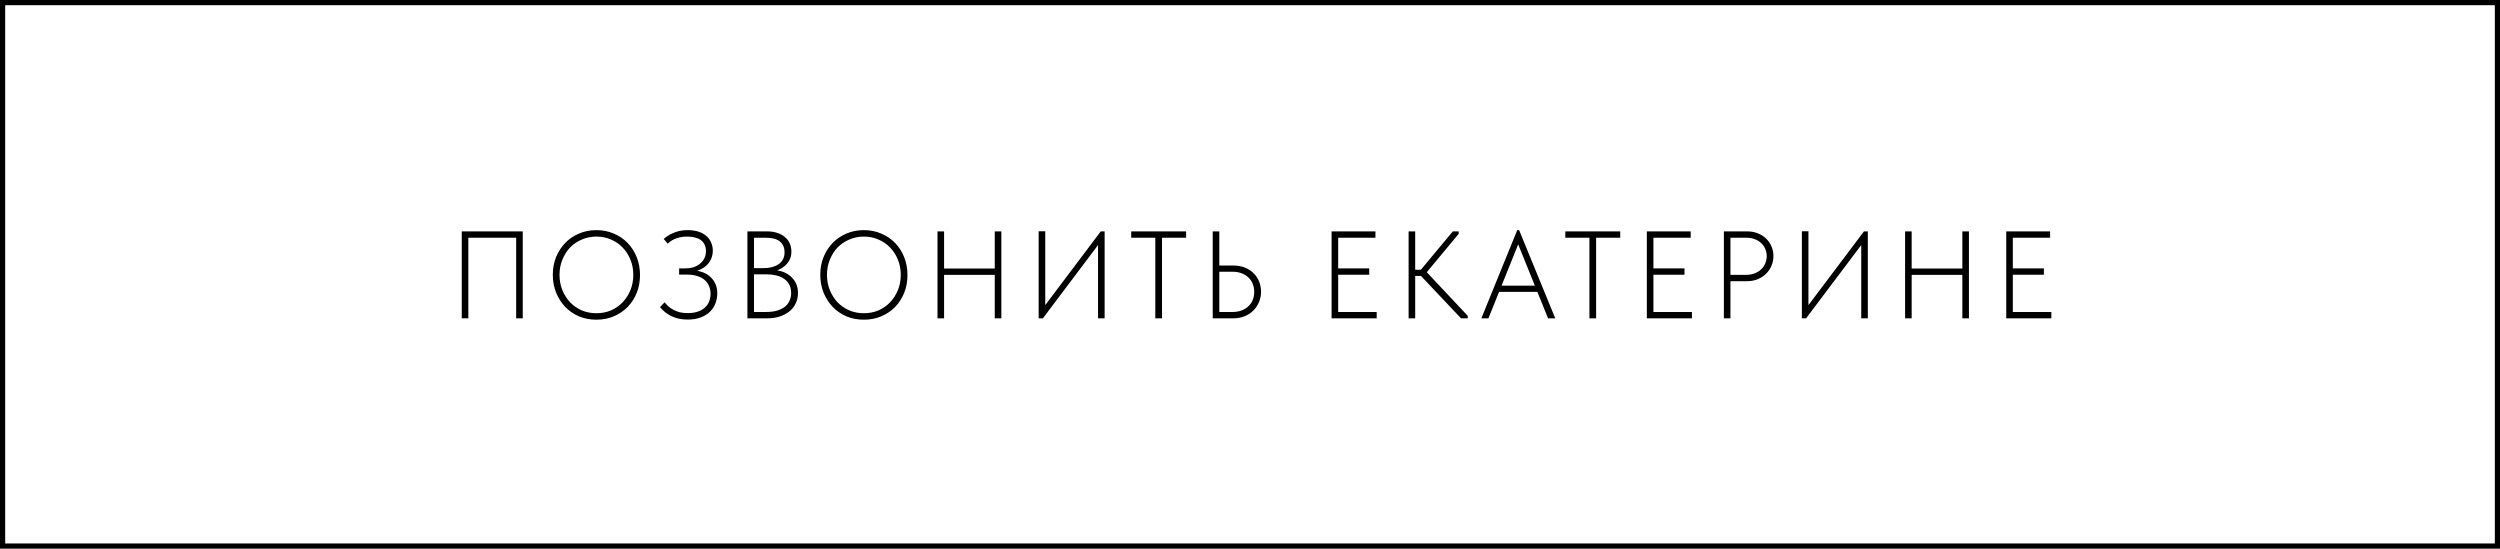
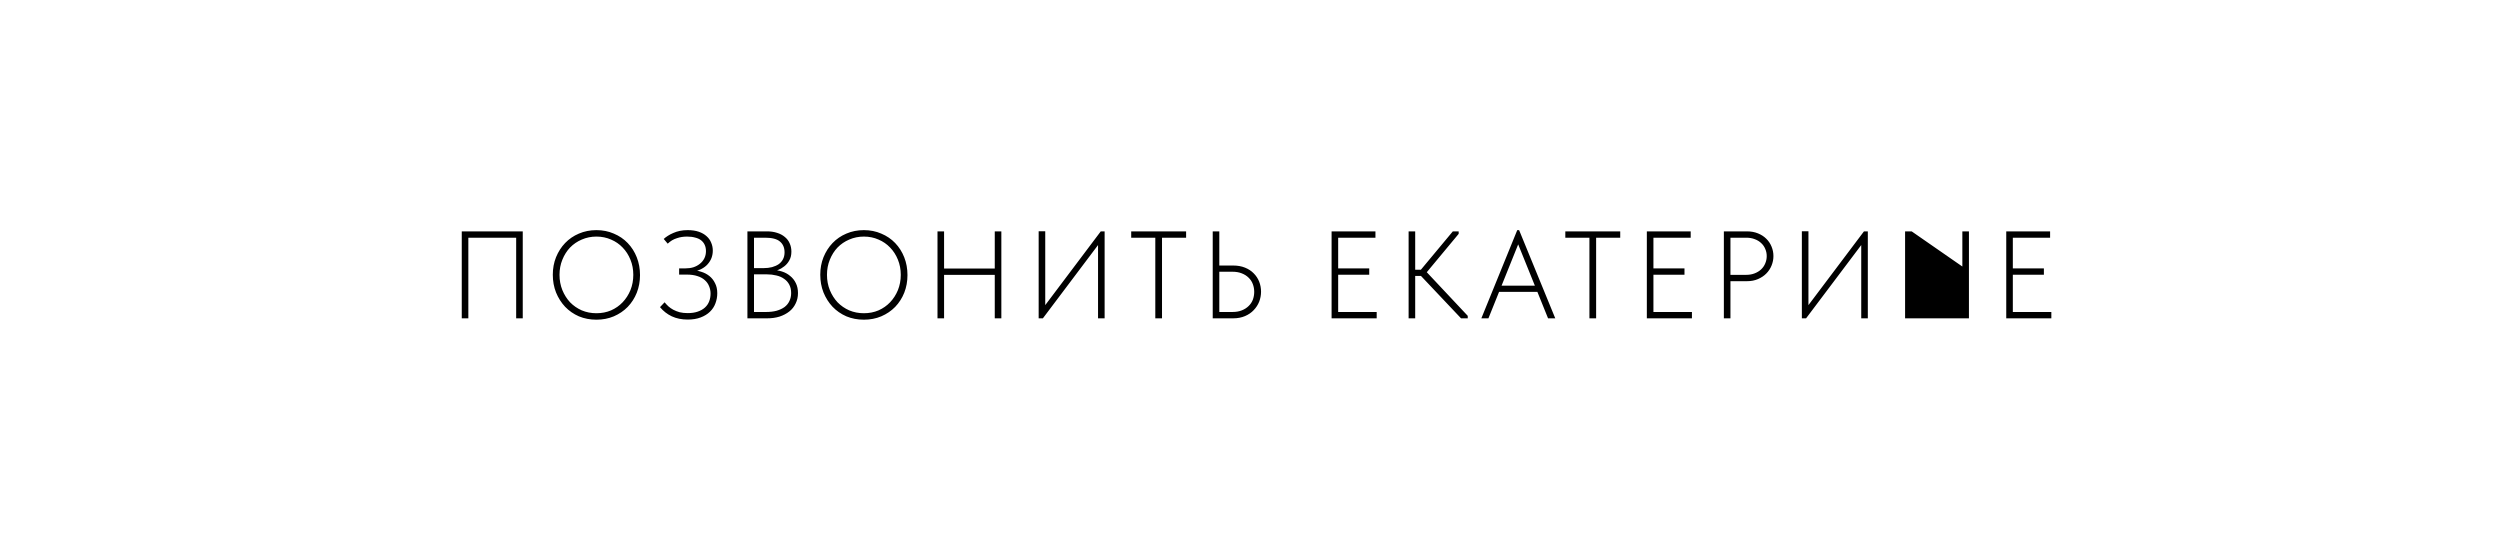
<svg xmlns="http://www.w3.org/2000/svg" width="966" height="212" viewBox="0 0 966 212" fill="none">
-   <rect x="1" y="1" width="964" height="210" stroke="black" stroke-width="2" />
-   <path d="M178.423 123V89.4H201.991V123H199.447V91.32L199.879 91.848H180.391L180.967 91.32V123H178.423ZM230.452 121.032C232.5 121.032 234.388 120.664 236.116 119.928C237.844 119.16 239.332 118.12 240.58 116.808C241.86 115.464 242.868 113.896 243.604 112.104C244.34 110.28 244.708 108.312 244.708 106.2C244.708 104.088 244.34 102.136 243.604 100.344C242.868 98.52 241.86 96.952 240.58 95.64C239.332 94.328 237.844 93.304 236.116 92.568C234.388 91.8 232.5 91.416 230.452 91.416C228.436 91.416 226.548 91.8 224.788 92.568C223.06 93.304 221.556 94.328 220.276 95.64C219.028 96.952 218.036 98.52 217.3 100.344C216.564 102.136 216.196 104.088 216.196 106.2C216.196 108.312 216.564 110.28 217.3 112.104C218.036 113.896 219.028 115.464 220.276 116.808C221.556 118.12 223.06 119.16 224.788 119.928C226.548 120.664 228.436 121.032 230.452 121.032ZM230.452 123.528C228.02 123.528 225.764 123.096 223.684 122.232C221.636 121.336 219.86 120.104 218.356 118.536C216.884 116.968 215.716 115.128 214.852 113.016C214.02 110.904 213.604 108.616 213.604 106.152C213.604 103.72 214.02 101.464 214.852 99.384C215.716 97.272 216.884 95.448 218.356 93.912C219.86 92.344 221.636 91.128 223.684 90.264C225.764 89.368 228.02 88.92 230.452 88.92C232.884 88.92 235.124 89.368 237.172 90.264C239.252 91.128 241.044 92.344 242.548 93.912C244.052 95.48 245.22 97.32 246.052 99.432C246.884 101.544 247.3 103.832 247.3 106.296C247.3 108.728 246.884 111 246.052 113.112C245.22 115.192 244.052 117.016 242.548 118.584C241.044 120.12 239.252 121.336 237.172 122.232C235.124 123.096 232.884 123.528 230.452 123.528ZM265.728 123.48C263.424 123.48 261.376 123.064 259.584 122.232C257.824 121.4 256.304 120.216 255.024 118.68L256.8 116.808C257.248 117.352 257.744 117.88 258.288 118.392C258.832 118.872 259.456 119.304 260.16 119.688C260.896 120.072 261.712 120.392 262.608 120.648C263.536 120.872 264.576 120.984 265.728 120.984C267.232 120.984 268.528 120.792 269.616 120.408C270.736 120.024 271.664 119.496 272.4 118.824C273.136 118.152 273.68 117.352 274.032 116.424C274.384 115.496 274.56 114.504 274.56 113.448C274.56 112.424 274.368 111.464 273.984 110.568C273.632 109.672 273.072 108.888 272.304 108.216C271.568 107.544 270.624 107.032 269.472 106.68C268.32 106.296 266.976 106.104 265.44 106.104H262.416V103.704H264.816C265.936 103.704 266.976 103.56 267.936 103.272C268.896 102.952 269.728 102.504 270.432 101.928C271.168 101.352 271.744 100.648 272.16 99.816C272.576 98.984 272.784 98.056 272.784 97.032C272.784 96.136 272.624 95.336 272.304 94.632C271.984 93.928 271.52 93.336 270.912 92.856C270.304 92.376 269.536 92.024 268.608 91.8C267.712 91.544 266.656 91.416 265.44 91.416C264.8 91.416 264.144 91.464 263.472 91.56C262.832 91.656 262.192 91.816 261.552 92.04C260.912 92.232 260.288 92.504 259.68 92.856C259.104 93.208 258.544 93.64 258 94.152L256.464 92.328C256.912 91.912 257.44 91.512 258.048 91.128C258.688 90.712 259.392 90.344 260.16 90.024C260.928 89.672 261.776 89.4 262.704 89.208C263.632 89.016 264.64 88.92 265.728 88.92C267.36 88.92 268.784 89.128 270 89.544C271.216 89.96 272.224 90.536 273.024 91.272C273.824 91.976 274.416 92.808 274.8 93.768C275.216 94.728 275.424 95.752 275.424 96.84C275.424 97.8 275.264 98.728 274.944 99.624C274.624 100.488 274.128 101.304 273.456 102.072C272.816 102.808 271.968 103.448 270.912 103.992C269.888 104.504 268.656 104.888 267.216 105.144L267.312 104.424C268.528 104.424 269.728 104.616 270.912 105C272.096 105.352 273.152 105.896 274.08 106.632C275.008 107.368 275.744 108.296 276.288 109.416C276.864 110.504 277.152 111.8 277.152 113.304C277.152 114.68 276.912 115.992 276.432 117.24C275.984 118.456 275.28 119.528 274.32 120.456C273.36 121.384 272.16 122.12 270.72 122.664C269.312 123.208 267.648 123.48 265.728 123.48ZM288.802 123V89.4H296.339C297.811 89.4 299.122 89.592 300.274 89.976C301.426 90.328 302.418 90.856 303.25 91.56C304.082 92.232 304.706 93.048 305.122 94.008C305.57 94.968 305.794 96.04 305.794 97.224C305.794 98.568 305.523 99.704 304.979 100.632C304.467 101.56 303.811 102.328 303.01 102.936C302.243 103.544 301.411 104.024 300.514 104.376C299.618 104.696 298.786 104.904 298.018 105L298.307 104.328C299.651 104.328 300.931 104.52 302.146 104.904C303.363 105.288 304.419 105.864 305.315 106.632C306.242 107.368 306.978 108.296 307.522 109.416C308.066 110.504 308.339 111.784 308.339 113.256C308.339 114.728 308.035 116.072 307.427 117.288C306.851 118.504 306.035 119.528 304.979 120.36C303.923 121.192 302.675 121.848 301.234 122.328C299.794 122.776 298.21 123 296.482 123H288.802ZM291.346 121.704L290.338 120.552H295.954C297.523 120.552 298.899 120.392 300.083 120.072C301.299 119.72 302.322 119.24 303.154 118.632C303.987 117.992 304.611 117.224 305.026 116.328C305.474 115.4 305.698 114.376 305.698 113.256C305.698 111.976 305.458 110.888 304.979 109.992C304.498 109.064 303.826 108.312 302.963 107.736C302.13 107.128 301.138 106.696 299.987 106.44C298.834 106.152 297.618 106.008 296.339 106.008H290.866V103.608H294.994C296.21 103.608 297.314 103.48 298.307 103.224C299.33 102.936 300.194 102.552 300.898 102.072C301.602 101.56 302.146 100.936 302.531 100.2C302.946 99.432 303.154 98.536 303.154 97.512C303.154 95.72 302.562 94.328 301.378 93.336C300.227 92.344 298.323 91.848 295.667 91.848H290.338L291.346 90.696V121.704ZM333.8 121.032C335.848 121.032 337.736 120.664 339.464 119.928C341.192 119.16 342.68 118.12 343.928 116.808C345.208 115.464 346.216 113.896 346.952 112.104C347.688 110.28 348.056 108.312 348.056 106.2C348.056 104.088 347.688 102.136 346.952 100.344C346.216 98.52 345.208 96.952 343.928 95.64C342.68 94.328 341.192 93.304 339.464 92.568C337.736 91.8 335.848 91.416 333.8 91.416C331.784 91.416 329.896 91.8 328.136 92.568C326.408 93.304 324.904 94.328 323.624 95.64C322.376 96.952 321.384 98.52 320.648 100.344C319.912 102.136 319.544 104.088 319.544 106.2C319.544 108.312 319.912 110.28 320.648 112.104C321.384 113.896 322.376 115.464 323.624 116.808C324.904 118.12 326.408 119.16 328.136 119.928C329.896 120.664 331.784 121.032 333.8 121.032ZM333.8 123.528C331.368 123.528 329.112 123.096 327.032 122.232C324.984 121.336 323.208 120.104 321.704 118.536C320.232 116.968 319.064 115.128 318.2 113.016C317.368 110.904 316.952 108.616 316.952 106.152C316.952 103.72 317.368 101.464 318.2 99.384C319.064 97.272 320.232 95.448 321.704 93.912C323.208 92.344 324.984 91.128 327.032 90.264C329.112 89.368 331.368 88.92 333.8 88.92C336.232 88.92 338.472 89.368 340.52 90.264C342.6 91.128 344.392 92.344 345.896 93.912C347.4 95.48 348.568 97.32 349.4 99.432C350.232 101.544 350.648 103.832 350.648 106.296C350.648 108.728 350.232 111 349.4 113.112C348.568 115.192 347.4 117.016 345.896 118.584C344.392 120.12 342.6 121.336 340.52 122.232C338.472 123.096 336.232 123.528 333.8 123.528ZM385.48 103.752V106.2H363.544V103.752H385.48ZM364.792 89.4V123H362.248V89.4H364.792ZM384.376 123V89.4H386.92V123H384.376ZM401.338 123V89.352H403.882V119.304L403.114 118.92L425.338 89.4H426.826V123H424.282V92.856L425.194 93.48L402.97 123H401.338ZM446.409 123V91.848H437.097V89.4H458.313V91.848H449.001V123H446.409ZM468.596 123V89.4H471.14V102.6H476.516C478.212 102.6 479.732 102.872 481.076 103.416C482.42 103.96 483.54 104.696 484.436 105.624C485.364 106.552 486.068 107.624 486.548 108.84C487.028 110.056 487.268 111.352 487.268 112.728C487.268 114.04 487.028 115.32 486.548 116.568C486.068 117.784 485.364 118.872 484.436 119.832C483.54 120.792 482.42 121.56 481.076 122.136C479.732 122.712 478.212 123 476.516 123H468.596ZM476.18 120.552C477.588 120.552 478.804 120.344 479.828 119.928C480.884 119.512 481.764 118.952 482.468 118.248C483.204 117.544 483.748 116.728 484.1 115.8C484.452 114.84 484.628 113.832 484.628 112.776C484.628 111.72 484.452 110.728 484.1 109.8C483.748 108.84 483.204 108.008 482.468 107.304C481.764 106.6 480.884 106.04 479.828 105.624C478.804 105.208 477.604 105 476.228 105H471.14V120.552H476.18ZM514.526 123V89.4H531.47V91.848H517.07V103.704H529.07V106.152H517.07V120.552H531.95V123H514.526ZM564.544 123L547.984 105.48L561.376 89.4H563.632V90.36L550.144 106.584V103.944L567.136 122.04V123H564.544ZM545.2 106.632V104.232H549.808V106.632H545.2ZM546.832 89.4V123H544.288V89.4H546.832ZM572.393 123L586.265 88.92H586.985L600.953 123H598.169L585.977 92.808H587.273L575.129 123H572.393ZM578.393 112.776V110.376H594.713V112.776H578.393ZM614.152 123V91.848H604.84V89.4H626.056V91.848H616.744V123H614.152ZM636.339 123V89.4H653.283V91.848H638.883V103.704H650.883V106.152H638.883V120.552H653.763V123H636.339ZM674.981 89.4C676.581 89.4 678.005 89.656 679.253 90.168C680.533 90.68 681.605 91.368 682.469 92.232C683.365 93.096 684.053 94.12 684.533 95.304C685.013 96.456 685.253 97.672 685.253 98.952C685.253 100.2 685.013 101.416 684.533 102.6C684.053 103.784 683.365 104.824 682.469 105.72C681.605 106.584 680.549 107.288 679.301 107.832C678.053 108.376 676.645 108.648 675.077 108.648H668.645V123H666.101V89.4H674.981ZM674.741 106.2C675.957 106.2 677.045 106.008 678.005 105.624C678.997 105.24 679.829 104.728 680.501 104.088C681.205 103.416 681.733 102.648 682.085 101.784C682.469 100.888 682.661 99.944 682.661 98.952C682.661 97.96 682.469 97.032 682.085 96.168C681.733 95.304 681.205 94.552 680.501 93.912C679.829 93.272 679.013 92.776 678.053 92.424C677.093 92.04 675.989 91.848 674.741 91.848H668.645V106.2H674.741ZM696.238 123V89.352H698.782V119.304L698.014 118.92L720.238 89.4H721.726V123H719.182V92.856L720.094 93.48L697.87 123H696.238ZM759.357 103.752V106.2H737.421V103.752H759.357ZM738.669 89.4V123H736.125V89.4H738.669ZM758.253 123V89.4H760.797V123H758.253ZM775.215 123V89.4H792.159V91.848H777.759V103.704H789.759V106.152H777.759V120.552H792.639V123H775.215Z" fill="black" />
+   <path d="M178.423 123V89.4H201.991V123H199.447V91.32L199.879 91.848H180.391L180.967 91.32V123H178.423ZM230.452 121.032C232.5 121.032 234.388 120.664 236.116 119.928C237.844 119.16 239.332 118.12 240.58 116.808C241.86 115.464 242.868 113.896 243.604 112.104C244.34 110.28 244.708 108.312 244.708 106.2C244.708 104.088 244.34 102.136 243.604 100.344C242.868 98.52 241.86 96.952 240.58 95.64C239.332 94.328 237.844 93.304 236.116 92.568C234.388 91.8 232.5 91.416 230.452 91.416C228.436 91.416 226.548 91.8 224.788 92.568C223.06 93.304 221.556 94.328 220.276 95.64C219.028 96.952 218.036 98.52 217.3 100.344C216.564 102.136 216.196 104.088 216.196 106.2C216.196 108.312 216.564 110.28 217.3 112.104C218.036 113.896 219.028 115.464 220.276 116.808C221.556 118.12 223.06 119.16 224.788 119.928C226.548 120.664 228.436 121.032 230.452 121.032ZM230.452 123.528C228.02 123.528 225.764 123.096 223.684 122.232C221.636 121.336 219.86 120.104 218.356 118.536C216.884 116.968 215.716 115.128 214.852 113.016C214.02 110.904 213.604 108.616 213.604 106.152C213.604 103.72 214.02 101.464 214.852 99.384C215.716 97.272 216.884 95.448 218.356 93.912C219.86 92.344 221.636 91.128 223.684 90.264C225.764 89.368 228.02 88.92 230.452 88.92C232.884 88.92 235.124 89.368 237.172 90.264C239.252 91.128 241.044 92.344 242.548 93.912C244.052 95.48 245.22 97.32 246.052 99.432C246.884 101.544 247.3 103.832 247.3 106.296C247.3 108.728 246.884 111 246.052 113.112C245.22 115.192 244.052 117.016 242.548 118.584C241.044 120.12 239.252 121.336 237.172 122.232C235.124 123.096 232.884 123.528 230.452 123.528ZM265.728 123.48C263.424 123.48 261.376 123.064 259.584 122.232C257.824 121.4 256.304 120.216 255.024 118.68L256.8 116.808C257.248 117.352 257.744 117.88 258.288 118.392C258.832 118.872 259.456 119.304 260.16 119.688C260.896 120.072 261.712 120.392 262.608 120.648C263.536 120.872 264.576 120.984 265.728 120.984C267.232 120.984 268.528 120.792 269.616 120.408C270.736 120.024 271.664 119.496 272.4 118.824C273.136 118.152 273.68 117.352 274.032 116.424C274.384 115.496 274.56 114.504 274.56 113.448C274.56 112.424 274.368 111.464 273.984 110.568C273.632 109.672 273.072 108.888 272.304 108.216C271.568 107.544 270.624 107.032 269.472 106.68C268.32 106.296 266.976 106.104 265.44 106.104H262.416V103.704H264.816C265.936 103.704 266.976 103.56 267.936 103.272C268.896 102.952 269.728 102.504 270.432 101.928C271.168 101.352 271.744 100.648 272.16 99.816C272.576 98.984 272.784 98.056 272.784 97.032C272.784 96.136 272.624 95.336 272.304 94.632C271.984 93.928 271.52 93.336 270.912 92.856C270.304 92.376 269.536 92.024 268.608 91.8C267.712 91.544 266.656 91.416 265.44 91.416C264.8 91.416 264.144 91.464 263.472 91.56C262.832 91.656 262.192 91.816 261.552 92.04C260.912 92.232 260.288 92.504 259.68 92.856C259.104 93.208 258.544 93.64 258 94.152L256.464 92.328C256.912 91.912 257.44 91.512 258.048 91.128C258.688 90.712 259.392 90.344 260.16 90.024C260.928 89.672 261.776 89.4 262.704 89.208C263.632 89.016 264.64 88.92 265.728 88.92C267.36 88.92 268.784 89.128 270 89.544C271.216 89.96 272.224 90.536 273.024 91.272C273.824 91.976 274.416 92.808 274.8 93.768C275.216 94.728 275.424 95.752 275.424 96.84C275.424 97.8 275.264 98.728 274.944 99.624C274.624 100.488 274.128 101.304 273.456 102.072C272.816 102.808 271.968 103.448 270.912 103.992C269.888 104.504 268.656 104.888 267.216 105.144L267.312 104.424C268.528 104.424 269.728 104.616 270.912 105C272.096 105.352 273.152 105.896 274.08 106.632C275.008 107.368 275.744 108.296 276.288 109.416C276.864 110.504 277.152 111.8 277.152 113.304C277.152 114.68 276.912 115.992 276.432 117.24C275.984 118.456 275.28 119.528 274.32 120.456C273.36 121.384 272.16 122.12 270.72 122.664C269.312 123.208 267.648 123.48 265.728 123.48ZM288.802 123V89.4H296.339C297.811 89.4 299.122 89.592 300.274 89.976C301.426 90.328 302.418 90.856 303.25 91.56C304.082 92.232 304.706 93.048 305.122 94.008C305.57 94.968 305.794 96.04 305.794 97.224C305.794 98.568 305.523 99.704 304.979 100.632C304.467 101.56 303.811 102.328 303.01 102.936C302.243 103.544 301.411 104.024 300.514 104.376C299.618 104.696 298.786 104.904 298.018 105L298.307 104.328C299.651 104.328 300.931 104.52 302.146 104.904C303.363 105.288 304.419 105.864 305.315 106.632C306.242 107.368 306.978 108.296 307.522 109.416C308.066 110.504 308.339 111.784 308.339 113.256C308.339 114.728 308.035 116.072 307.427 117.288C306.851 118.504 306.035 119.528 304.979 120.36C303.923 121.192 302.675 121.848 301.234 122.328C299.794 122.776 298.21 123 296.482 123H288.802ZM291.346 121.704L290.338 120.552H295.954C297.523 120.552 298.899 120.392 300.083 120.072C301.299 119.72 302.322 119.24 303.154 118.632C303.987 117.992 304.611 117.224 305.026 116.328C305.474 115.4 305.698 114.376 305.698 113.256C305.698 111.976 305.458 110.888 304.979 109.992C304.498 109.064 303.826 108.312 302.963 107.736C302.13 107.128 301.138 106.696 299.987 106.44C298.834 106.152 297.618 106.008 296.339 106.008H290.866V103.608H294.994C296.21 103.608 297.314 103.48 298.307 103.224C299.33 102.936 300.194 102.552 300.898 102.072C301.602 101.56 302.146 100.936 302.531 100.2C302.946 99.432 303.154 98.536 303.154 97.512C303.154 95.72 302.562 94.328 301.378 93.336C300.227 92.344 298.323 91.848 295.667 91.848H290.338L291.346 90.696V121.704ZM333.8 121.032C335.848 121.032 337.736 120.664 339.464 119.928C341.192 119.16 342.68 118.12 343.928 116.808C345.208 115.464 346.216 113.896 346.952 112.104C347.688 110.28 348.056 108.312 348.056 106.2C348.056 104.088 347.688 102.136 346.952 100.344C346.216 98.52 345.208 96.952 343.928 95.64C342.68 94.328 341.192 93.304 339.464 92.568C337.736 91.8 335.848 91.416 333.8 91.416C331.784 91.416 329.896 91.8 328.136 92.568C326.408 93.304 324.904 94.328 323.624 95.64C322.376 96.952 321.384 98.52 320.648 100.344C319.912 102.136 319.544 104.088 319.544 106.2C319.544 108.312 319.912 110.28 320.648 112.104C321.384 113.896 322.376 115.464 323.624 116.808C324.904 118.12 326.408 119.16 328.136 119.928C329.896 120.664 331.784 121.032 333.8 121.032ZM333.8 123.528C331.368 123.528 329.112 123.096 327.032 122.232C324.984 121.336 323.208 120.104 321.704 118.536C320.232 116.968 319.064 115.128 318.2 113.016C317.368 110.904 316.952 108.616 316.952 106.152C316.952 103.72 317.368 101.464 318.2 99.384C319.064 97.272 320.232 95.448 321.704 93.912C323.208 92.344 324.984 91.128 327.032 90.264C329.112 89.368 331.368 88.92 333.8 88.92C336.232 88.92 338.472 89.368 340.52 90.264C342.6 91.128 344.392 92.344 345.896 93.912C347.4 95.48 348.568 97.32 349.4 99.432C350.232 101.544 350.648 103.832 350.648 106.296C350.648 108.728 350.232 111 349.4 113.112C348.568 115.192 347.4 117.016 345.896 118.584C344.392 120.12 342.6 121.336 340.52 122.232C338.472 123.096 336.232 123.528 333.8 123.528ZM385.48 103.752V106.2H363.544V103.752H385.48ZM364.792 89.4V123H362.248V89.4H364.792ZM384.376 123V89.4H386.92V123H384.376ZM401.338 123V89.352H403.882V119.304L403.114 118.92L425.338 89.4H426.826V123H424.282V92.856L425.194 93.48L402.97 123H401.338ZM446.409 123V91.848H437.097V89.4H458.313V91.848H449.001V123H446.409ZM468.596 123V89.4H471.14V102.6H476.516C478.212 102.6 479.732 102.872 481.076 103.416C482.42 103.96 483.54 104.696 484.436 105.624C485.364 106.552 486.068 107.624 486.548 108.84C487.028 110.056 487.268 111.352 487.268 112.728C487.268 114.04 487.028 115.32 486.548 116.568C486.068 117.784 485.364 118.872 484.436 119.832C483.54 120.792 482.42 121.56 481.076 122.136C479.732 122.712 478.212 123 476.516 123H468.596ZM476.18 120.552C477.588 120.552 478.804 120.344 479.828 119.928C480.884 119.512 481.764 118.952 482.468 118.248C483.204 117.544 483.748 116.728 484.1 115.8C484.452 114.84 484.628 113.832 484.628 112.776C484.628 111.72 484.452 110.728 484.1 109.8C483.748 108.84 483.204 108.008 482.468 107.304C481.764 106.6 480.884 106.04 479.828 105.624C478.804 105.208 477.604 105 476.228 105H471.14V120.552H476.18ZM514.526 123V89.4H531.47V91.848H517.07V103.704H529.07V106.152H517.07V120.552H531.95V123H514.526ZM564.544 123L547.984 105.48L561.376 89.4H563.632V90.36L550.144 106.584V103.944L567.136 122.04V123H564.544ZM545.2 106.632V104.232H549.808V106.632H545.2ZM546.832 89.4V123H544.288V89.4H546.832ZM572.393 123L586.265 88.92H586.985L600.953 123H598.169L585.977 92.808H587.273L575.129 123H572.393ZM578.393 112.776V110.376H594.713V112.776H578.393ZM614.152 123V91.848H604.84V89.4H626.056V91.848H616.744V123H614.152ZM636.339 123V89.4H653.283V91.848H638.883V103.704H650.883V106.152H638.883V120.552H653.763V123H636.339ZM674.981 89.4C676.581 89.4 678.005 89.656 679.253 90.168C680.533 90.68 681.605 91.368 682.469 92.232C683.365 93.096 684.053 94.12 684.533 95.304C685.013 96.456 685.253 97.672 685.253 98.952C685.253 100.2 685.013 101.416 684.533 102.6C684.053 103.784 683.365 104.824 682.469 105.72C681.605 106.584 680.549 107.288 679.301 107.832C678.053 108.376 676.645 108.648 675.077 108.648H668.645V123H666.101V89.4H674.981ZM674.741 106.2C675.957 106.2 677.045 106.008 678.005 105.624C678.997 105.24 679.829 104.728 680.501 104.088C681.205 103.416 681.733 102.648 682.085 101.784C682.469 100.888 682.661 99.944 682.661 98.952C682.661 97.96 682.469 97.032 682.085 96.168C681.733 95.304 681.205 94.552 680.501 93.912C679.829 93.272 679.013 92.776 678.053 92.424C677.093 92.04 675.989 91.848 674.741 91.848H668.645V106.2H674.741ZM696.238 123V89.352H698.782V119.304L698.014 118.92L720.238 89.4H721.726V123H719.182V92.856L720.094 93.48L697.87 123H696.238ZM759.357 103.752V106.2H737.421V103.752H759.357ZV123H736.125V89.4H738.669ZM758.253 123V89.4H760.797V123H758.253ZM775.215 123V89.4H792.159V91.848H777.759V103.704H789.759V106.152H777.759V120.552H792.639V123H775.215Z" fill="black" />
</svg>